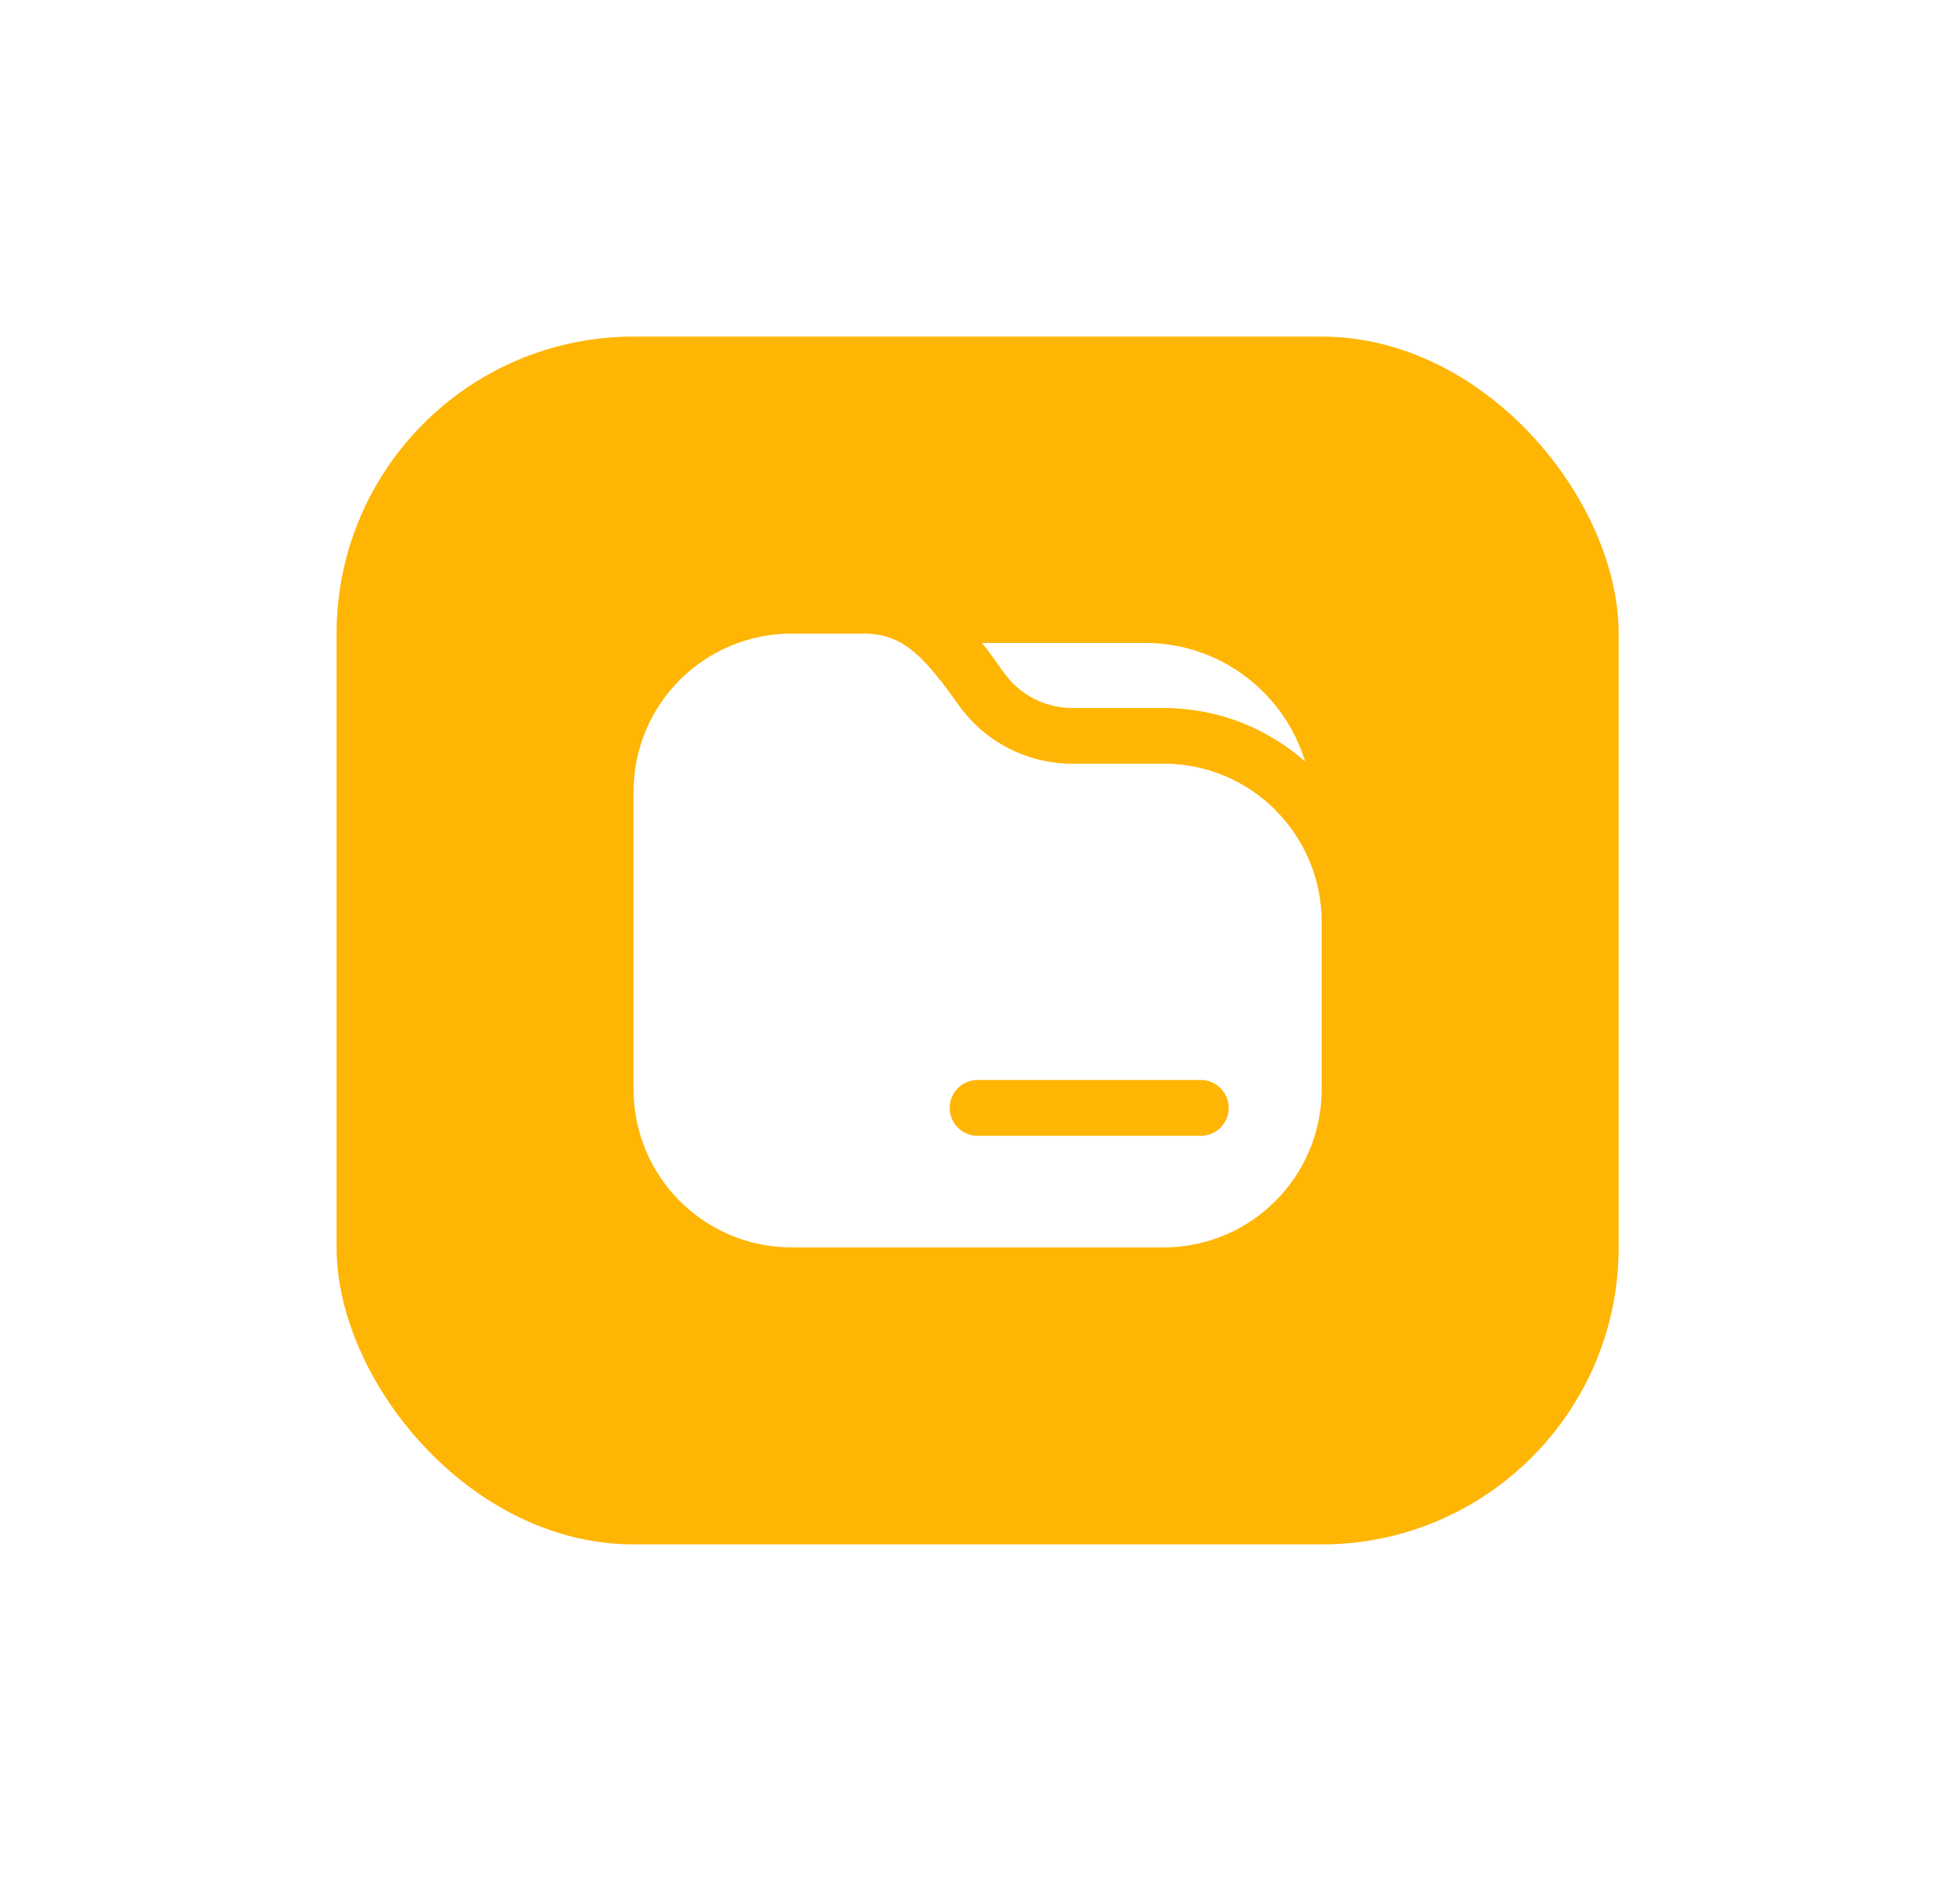
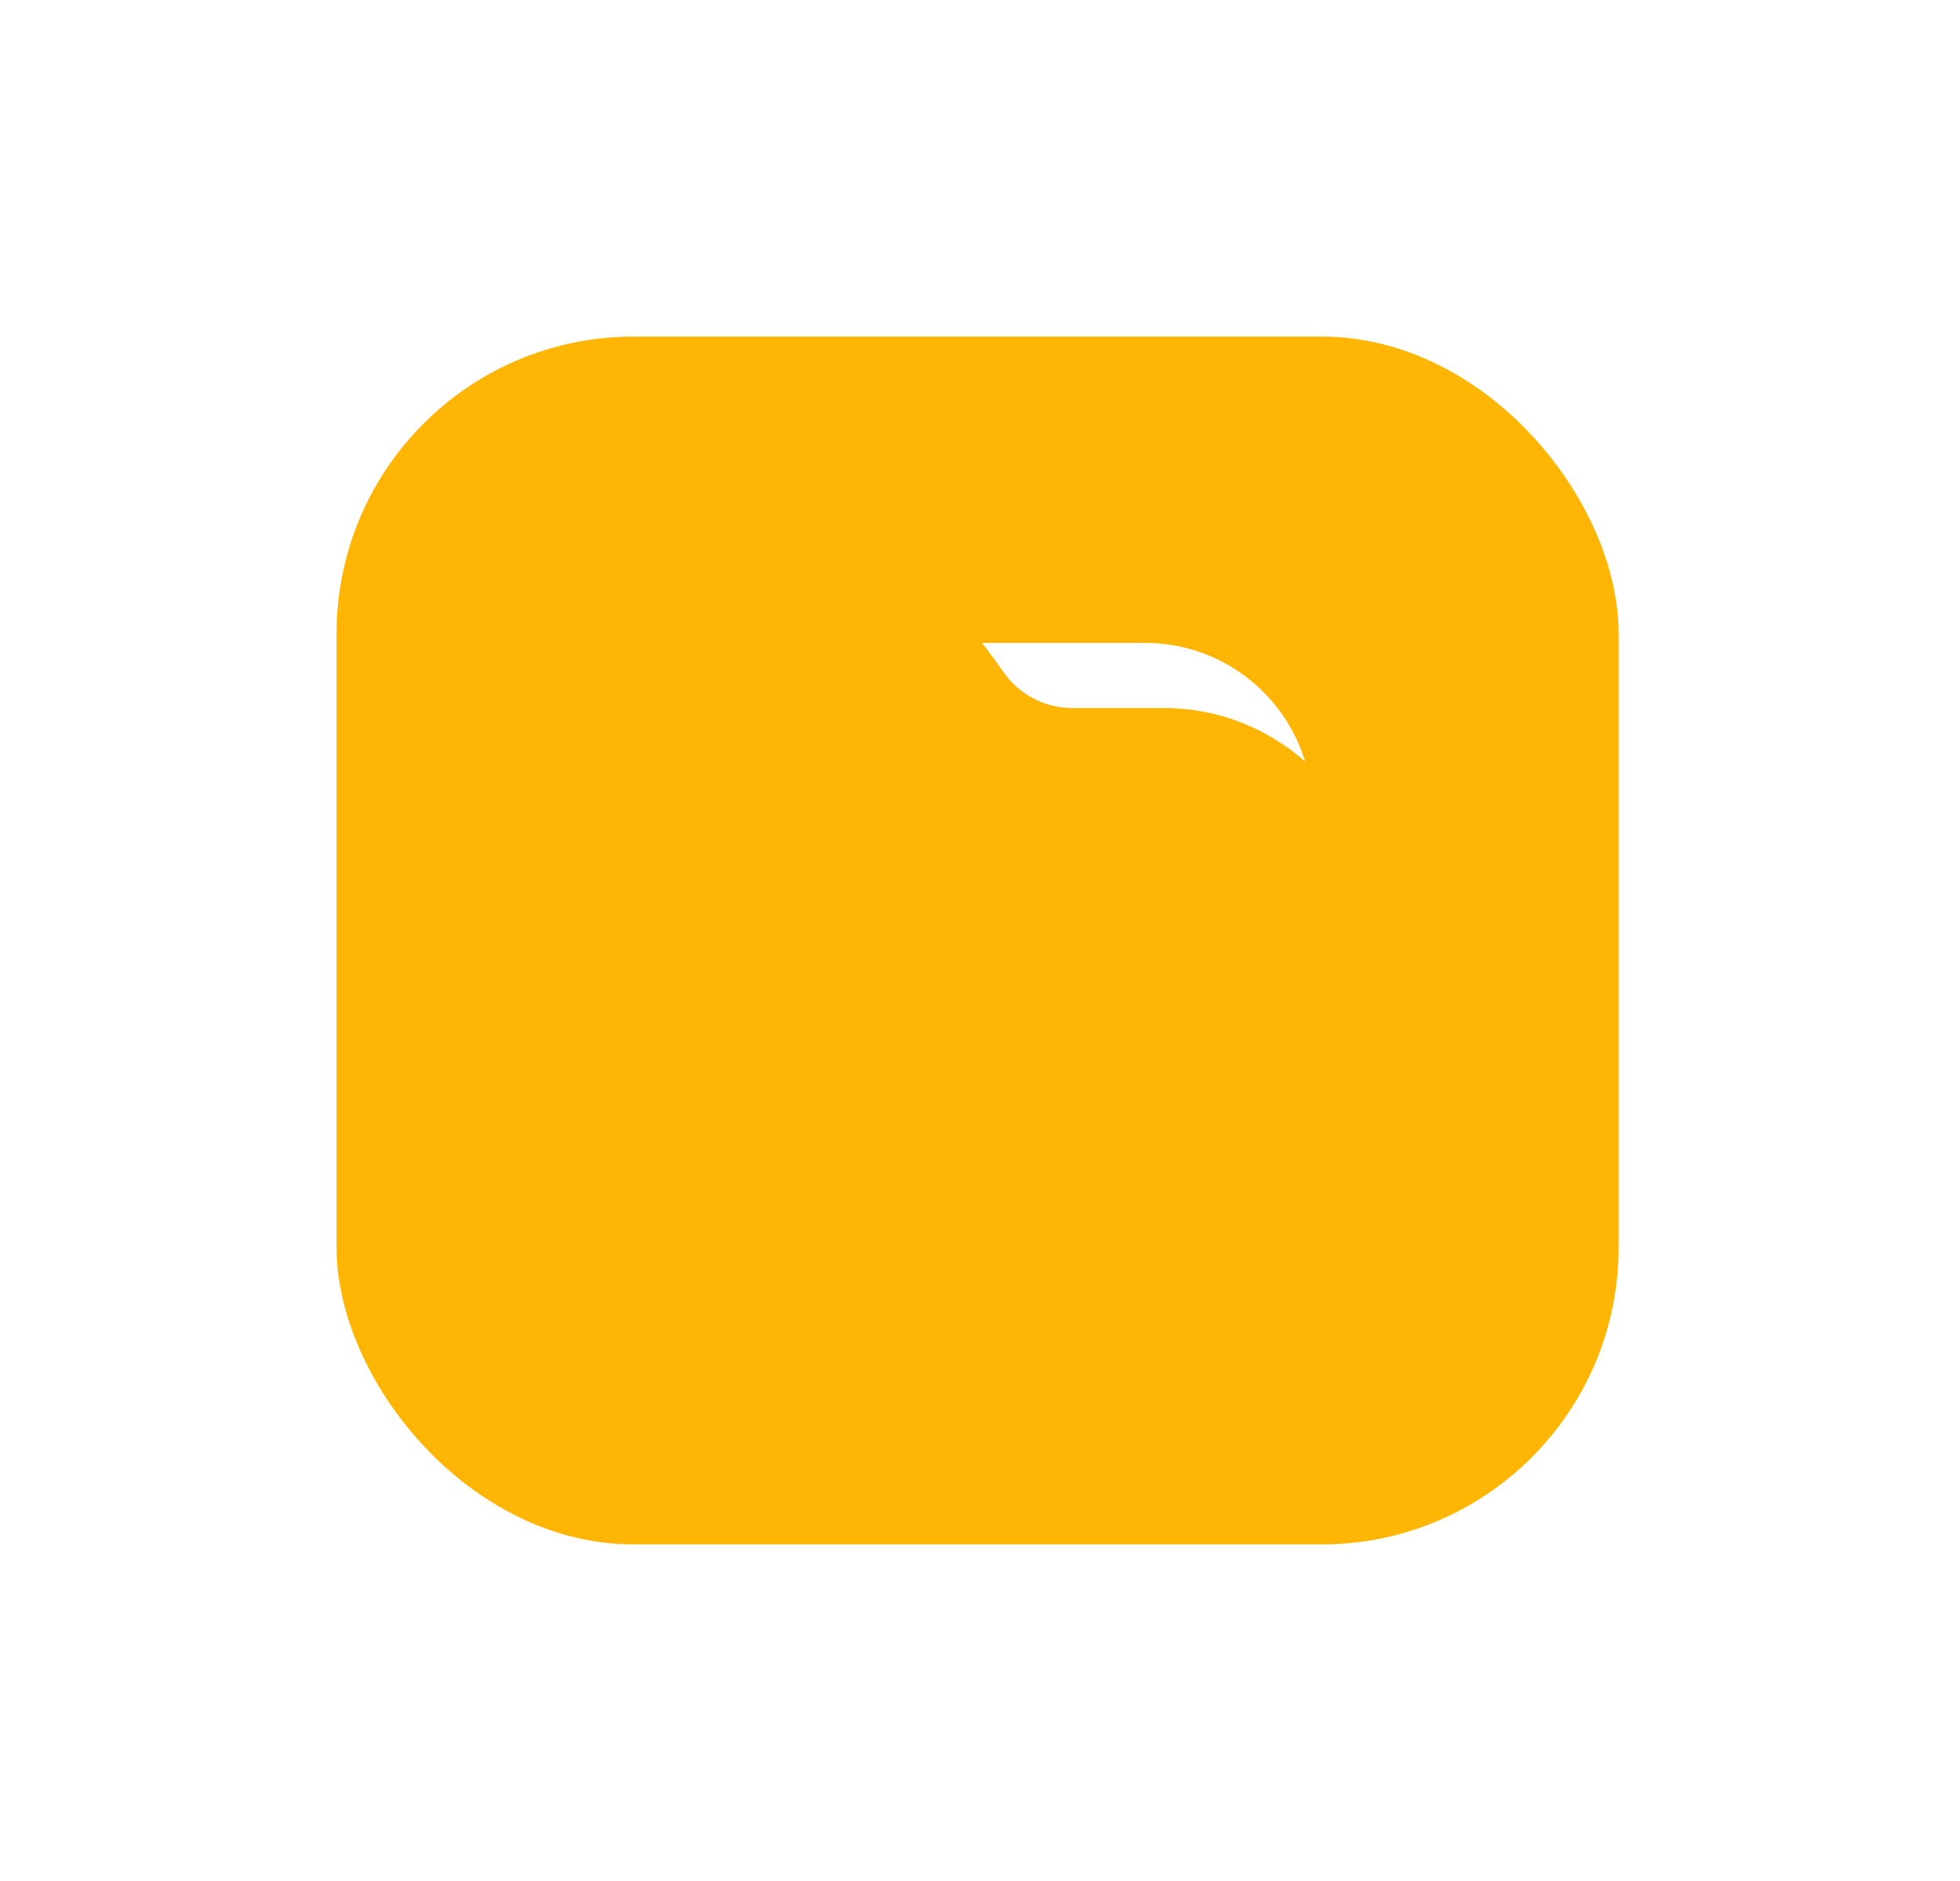
<svg xmlns="http://www.w3.org/2000/svg" width="99" height="95" viewBox="0 0 99 95" fill="none">
  <g filter="url(#filter0_d_251_217)">
    <rect x="14" y="14" width="64.758" height="61" rx="15" fill="#FFB503" />
-     <path fill-rule="evenodd" clip-rule="evenodd" d="M36.985 29C32.575 29 29 32.575 29 36.985V52.015C29 56.425 32.575 60 36.985 60H55.773C60.183 60 63.758 56.425 63.758 52.015V43.561C63.758 39.151 60.183 35.576 55.773 35.576H51.158C48.883 35.576 46.748 34.477 45.425 32.625C43.832 30.396 42.742 29 40.66 29H36.985ZM46.379 51.545C45.601 51.545 44.97 52.176 44.97 52.955C44.97 53.733 45.601 54.364 46.379 54.364H57.651C58.43 54.364 59.061 53.733 59.061 52.955C59.061 52.176 58.43 51.545 57.651 51.545H46.379Z" fill="white" />
-     <path d="M44.5 31.369V37.924H61.429C59.983 36.474 57.983 35.576 55.773 35.576H51.158C48.883 35.576 46.748 34.477 45.425 32.625C45.1 32.17 44.796 31.75 44.5 31.369Z" fill="white" />
-     <path d="M46.6 29.47C46.961 29.925 47.287 30.383 47.592 30.811L47.718 30.987C48.512 32.098 49.793 32.758 51.158 32.758H55.773C58.515 32.758 61.019 33.779 62.924 35.463C61.87 31.994 58.647 29.47 54.833 29.47H46.6Z" fill="white" />
+     <path d="M46.6 29.47C46.961 29.925 47.287 30.383 47.592 30.811L47.718 30.987C48.512 32.098 49.793 32.758 51.158 32.758H55.773C58.515 32.758 61.019 33.779 62.924 35.463C61.87 31.994 58.647 29.47 54.833 29.47Z" fill="white" />
  </g>
  <defs>
    <filter id="filter0_d_251_217" x="0" y="0" width="98.758" height="95" filterUnits="userSpaceOnUse" color-interpolation-filters="sRGB">
      <feFlood flood-opacity="0" result="BackgroundImageFix" />
      <feColorMatrix in="SourceAlpha" type="matrix" values="0 0 0 0 0 0 0 0 0 0 0 0 0 0 0 0 0 0 127 0" result="hardAlpha" />
      <feOffset dx="3" dy="3" />
      <feGaussianBlur stdDeviation="8.5" />
      <feComposite in2="hardAlpha" operator="out" />
      <feColorMatrix type="matrix" values="0 0 0 0 1 0 0 0 0 0.71 0 0 0 0 0.012 0 0 0 0.25 0" />
      <feBlend mode="normal" in2="BackgroundImageFix" result="effect1_dropShadow_251_217" />
      <feBlend mode="normal" in="SourceGraphic" in2="effect1_dropShadow_251_217" result="shape" />
    </filter>
  </defs>
</svg>